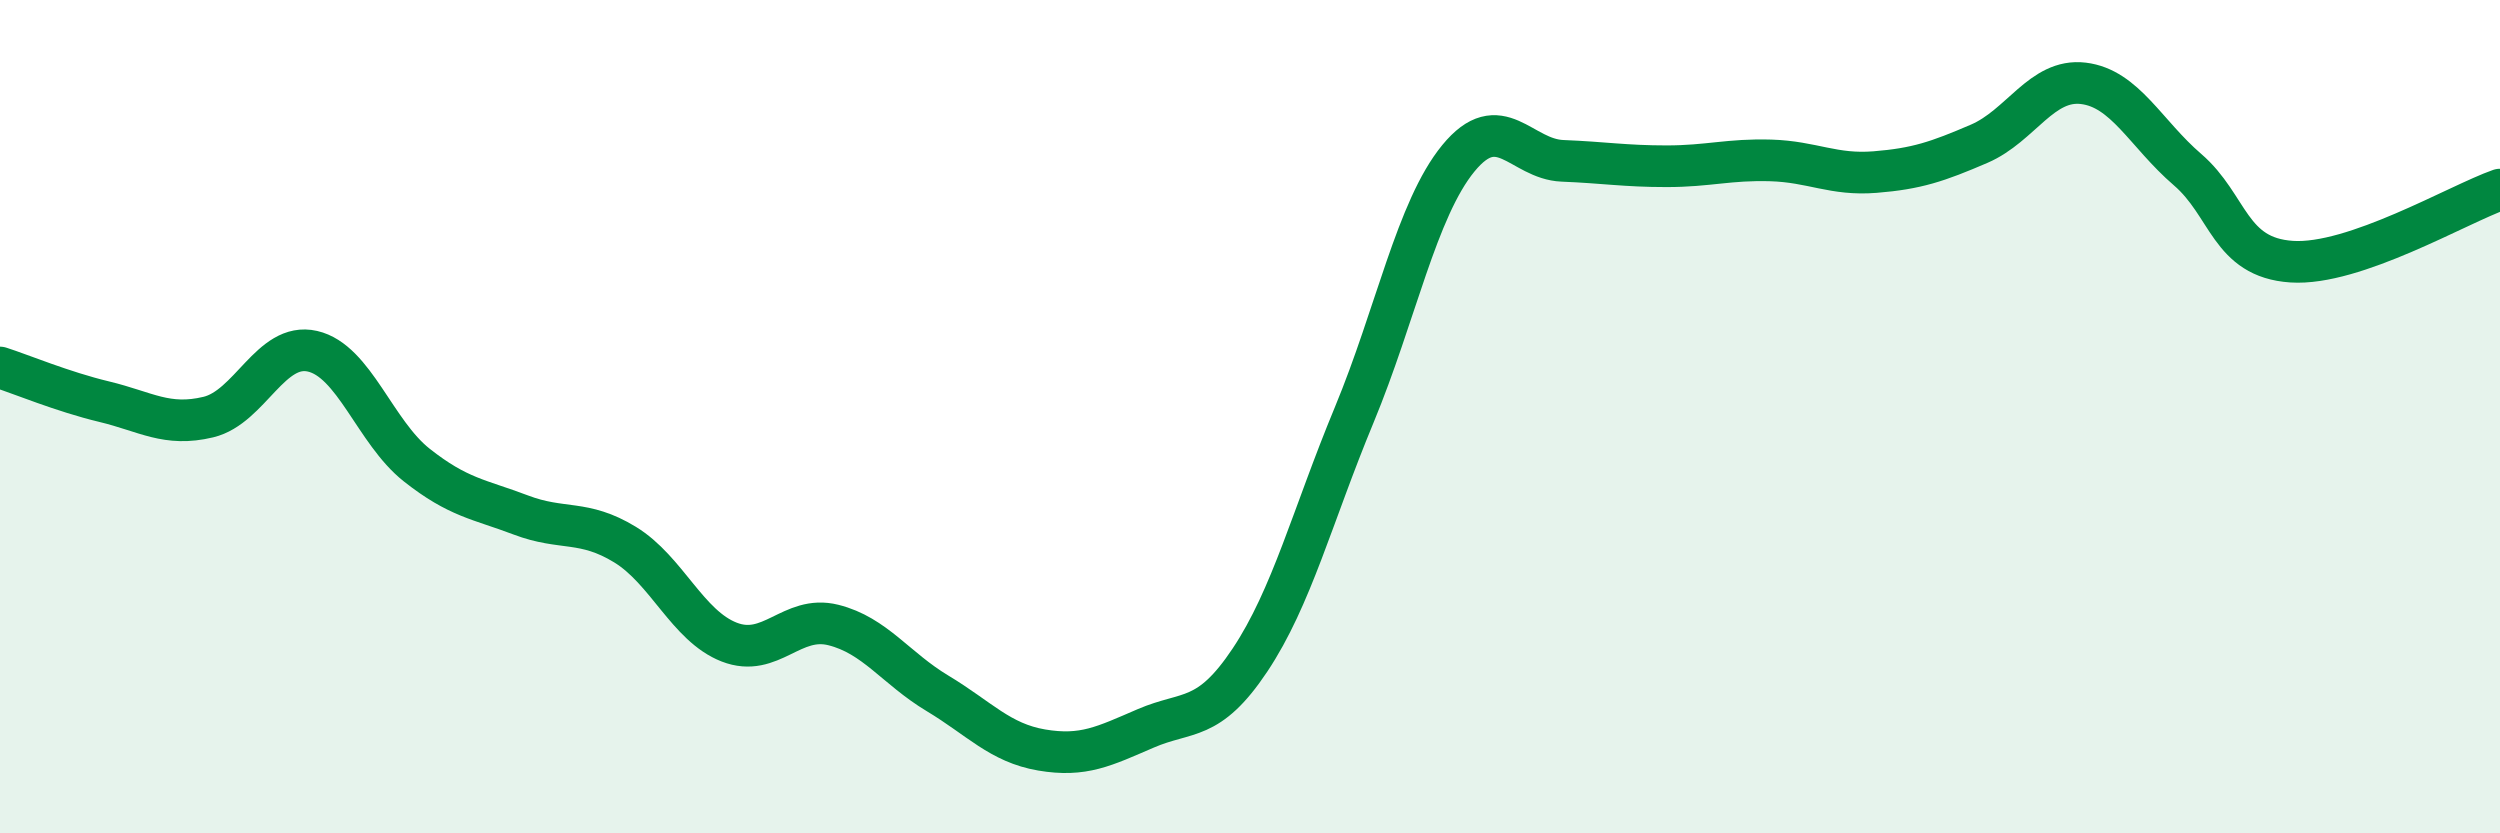
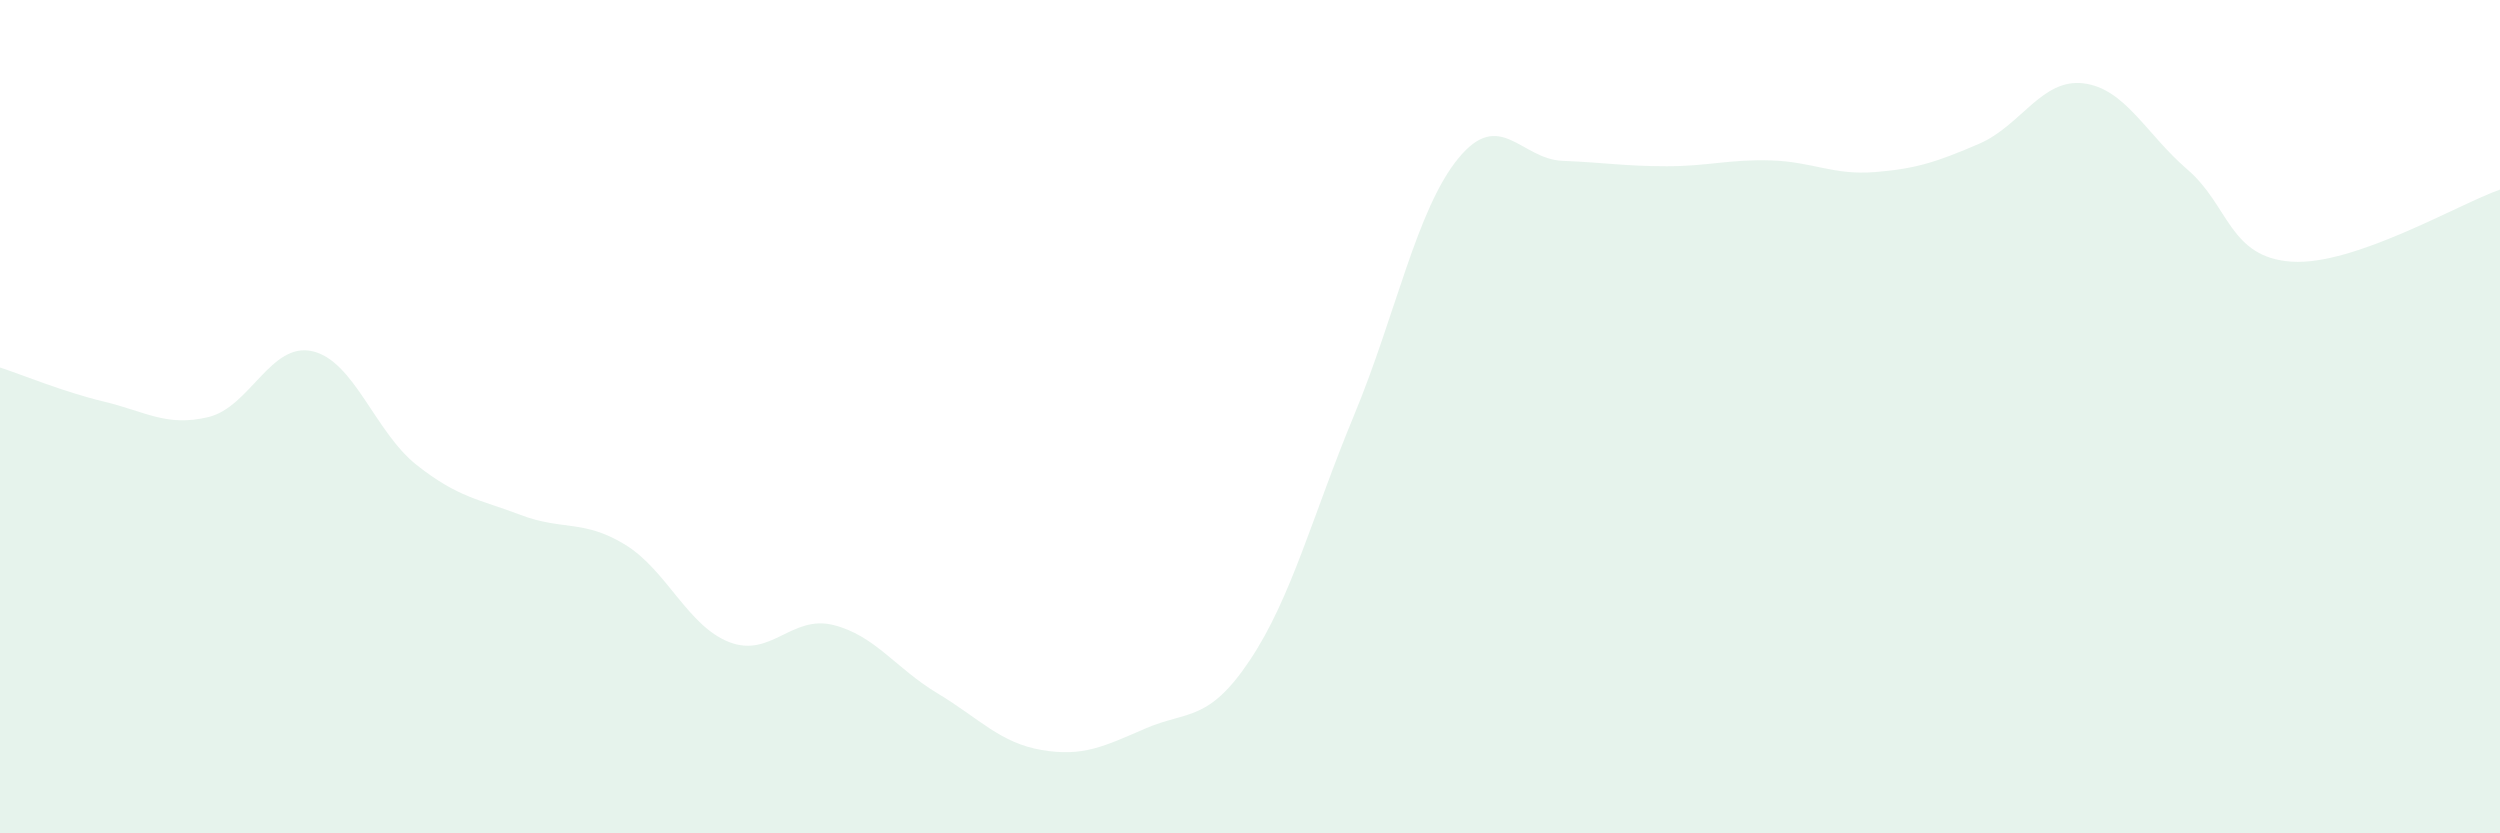
<svg xmlns="http://www.w3.org/2000/svg" width="60" height="20" viewBox="0 0 60 20">
  <path d="M 0,8.82 C 0.5,8.98 1.5,9.4 2.5,9.64 C 3.5,9.88 4,10.25 5,10.01 C 6,9.77 6.5,8.2 7.5,8.43 C 8.5,8.66 9,10.37 10,11.16 C 11,11.95 11.5,11.98 12.5,12.36 C 13.5,12.74 14,12.46 15,13.07 C 16,13.68 16.5,15.02 17.5,15.41 C 18.5,15.8 19,14.75 20,15 C 21,15.25 21.5,16.04 22.5,16.64 C 23.5,17.24 24,17.83 25,18 C 26,18.17 26.5,17.91 27.5,17.48 C 28.5,17.05 29,17.34 30,15.84 C 31,14.34 31.5,12.37 32.5,9.96 C 33.5,7.55 34,5.02 35,3.8 C 36,2.58 36.5,3.82 37.5,3.86 C 38.5,3.9 39,3.99 40,3.99 C 41,3.99 41.5,3.82 42.5,3.85 C 43.5,3.88 44,4.21 45,4.13 C 46,4.05 46.5,3.88 47.5,3.45 C 48.5,3.02 49,1.88 50,2 C 51,2.12 51.5,3.21 52.5,4.07 C 53.5,4.93 53.5,6.18 55,6.28 C 56.5,6.38 59,4.9 60,4.55L60 20L0 20Z" fill="#008740" opacity="0.1" stroke-linecap="round" stroke-linejoin="round" />
-   <path d="M 0,8.82 C 0.5,8.98 1.5,9.4 2.5,9.64 C 3.5,9.88 4,10.25 5,10.01 C 6,9.77 6.5,8.2 7.5,8.43 C 8.5,8.66 9,10.37 10,11.16 C 11,11.95 11.5,11.98 12.5,12.36 C 13.5,12.74 14,12.46 15,13.07 C 16,13.68 16.5,15.02 17.5,15.41 C 18.5,15.8 19,14.75 20,15 C 21,15.25 21.5,16.04 22.5,16.64 C 23.5,17.24 24,17.83 25,18 C 26,18.17 26.5,17.91 27.5,17.48 C 28.5,17.05 29,17.34 30,15.84 C 31,14.34 31.5,12.37 32.5,9.96 C 33.5,7.55 34,5.02 35,3.8 C 36,2.58 36.5,3.82 37.5,3.86 C 38.5,3.9 39,3.99 40,3.99 C 41,3.99 41.5,3.82 42.5,3.85 C 43.5,3.88 44,4.21 45,4.13 C 46,4.05 46.5,3.88 47.5,3.45 C 48.5,3.02 49,1.88 50,2 C 51,2.12 51.5,3.21 52.5,4.07 C 53.5,4.93 53.5,6.18 55,6.28 C 56.5,6.38 59,4.9 60,4.55" stroke="#008740" stroke-width="1" fill="none" stroke-linecap="round" stroke-linejoin="round" />
</svg>